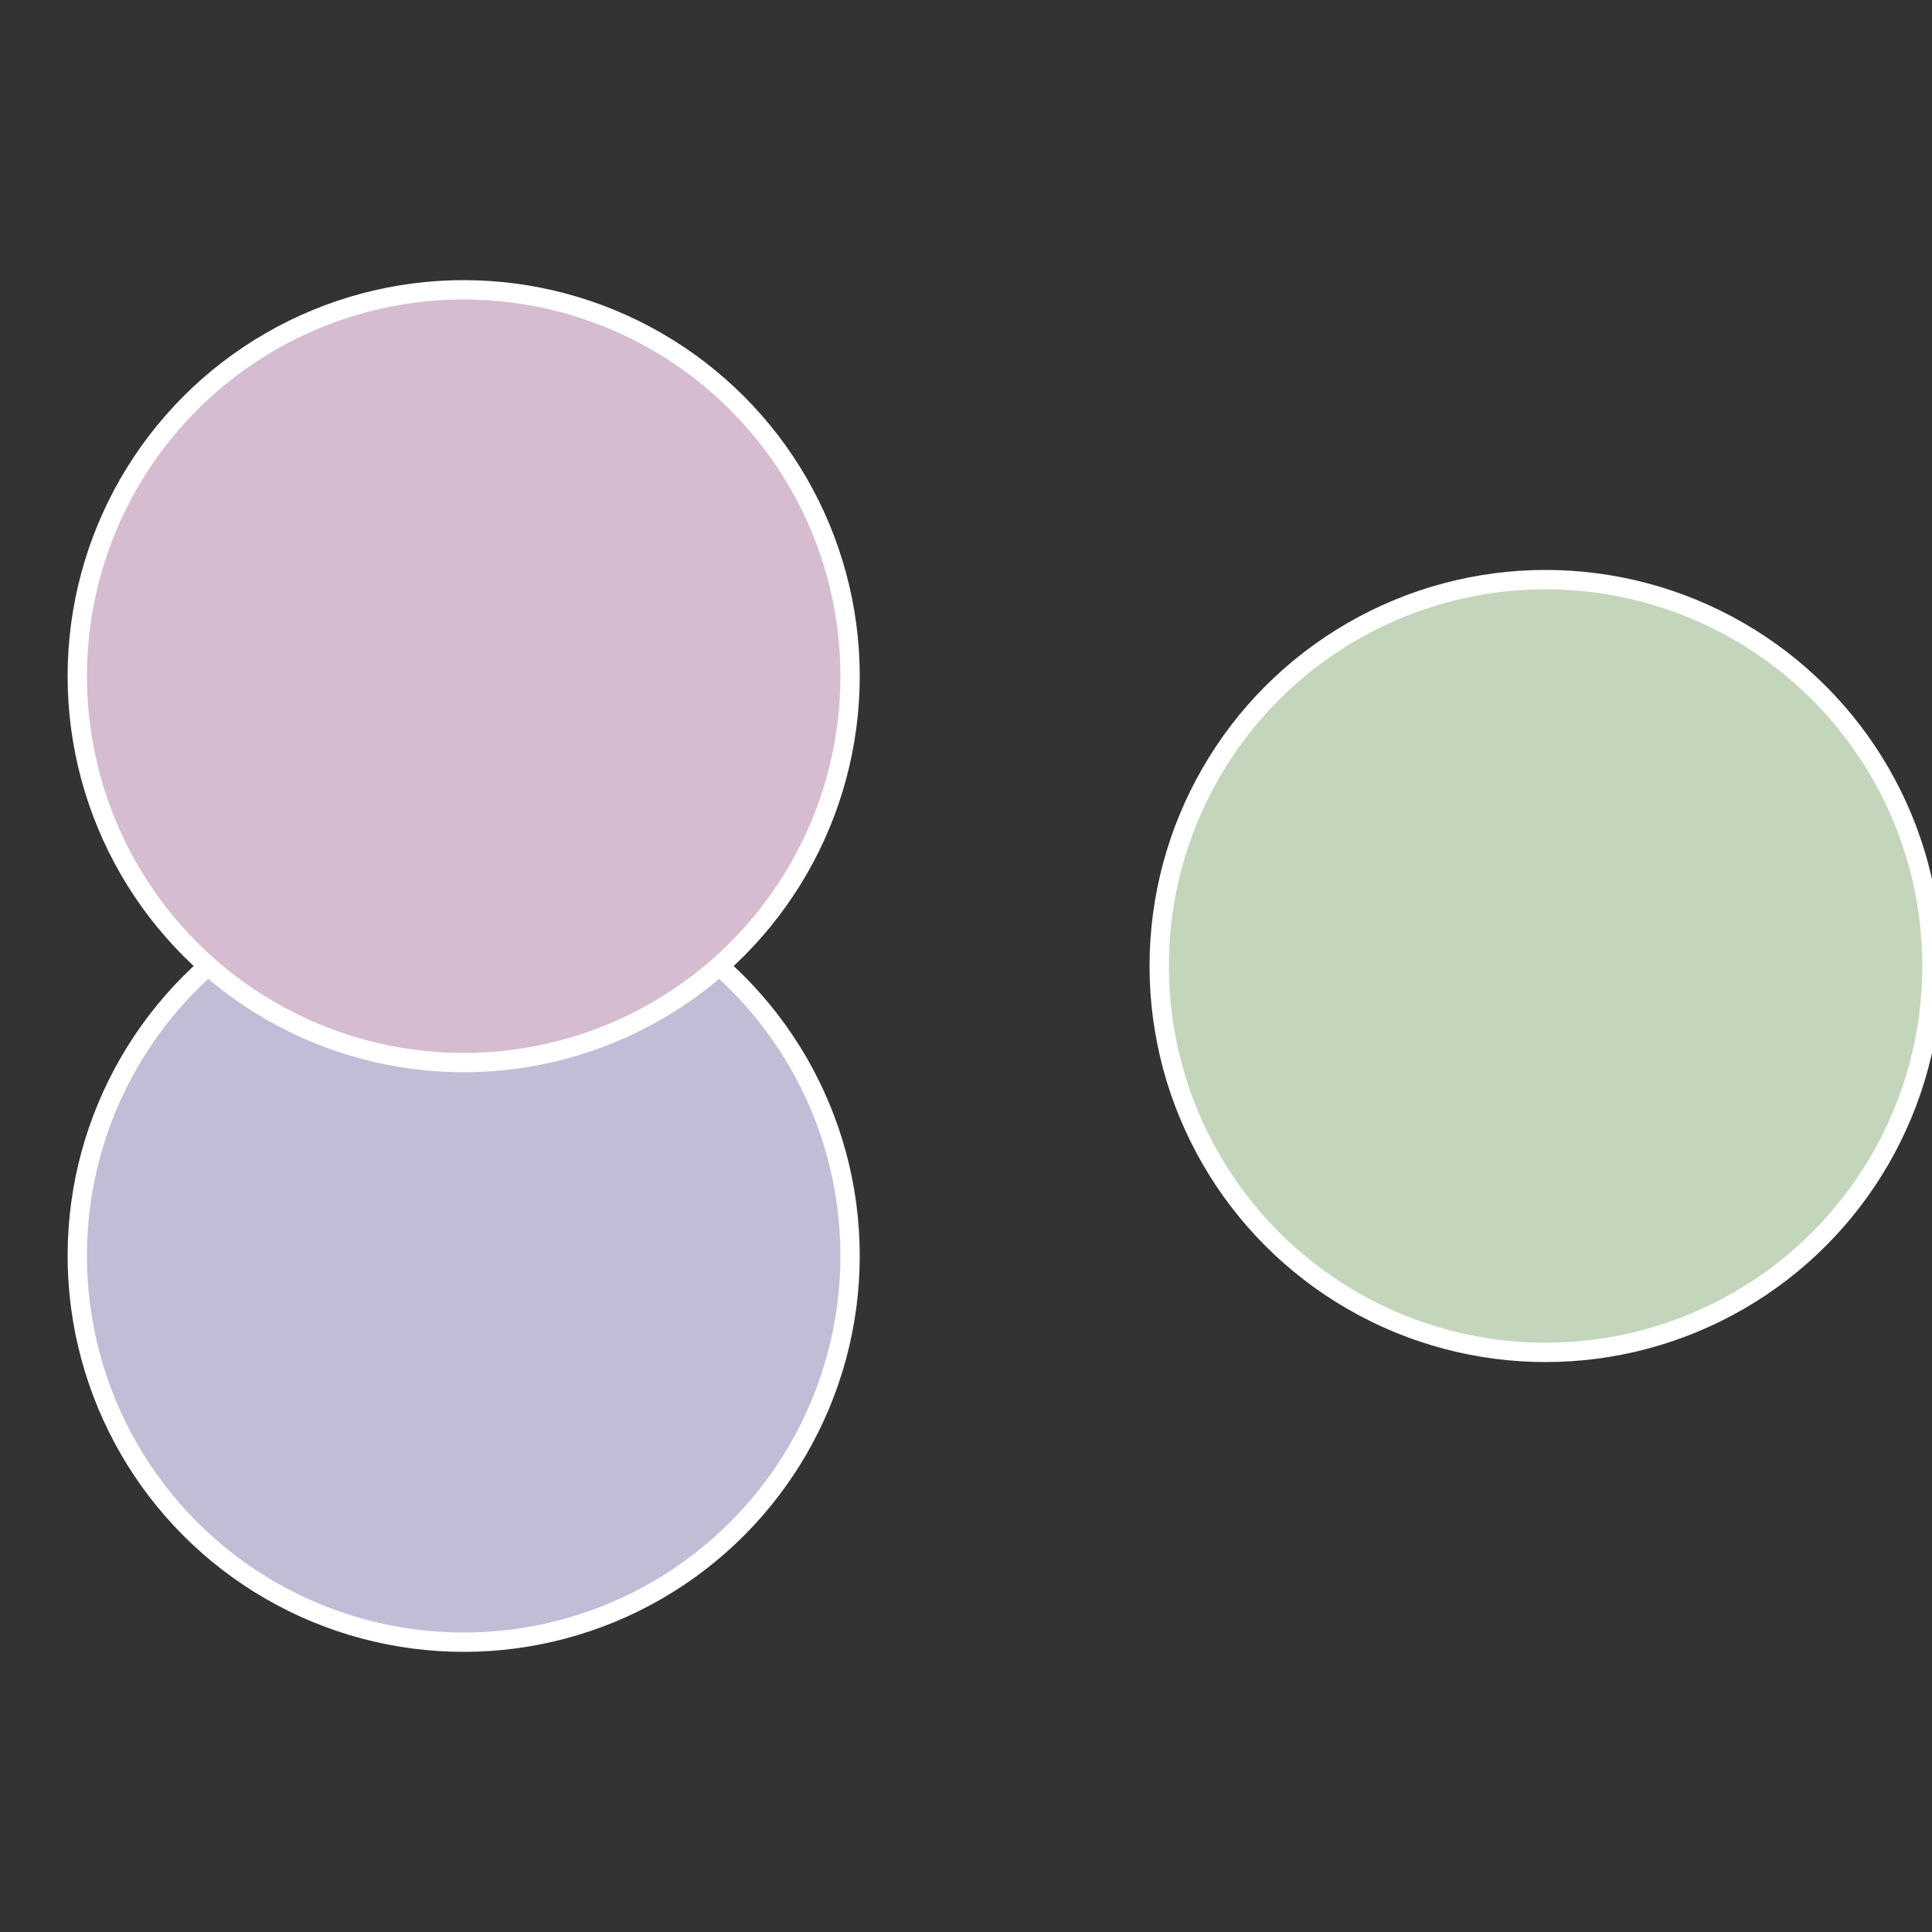
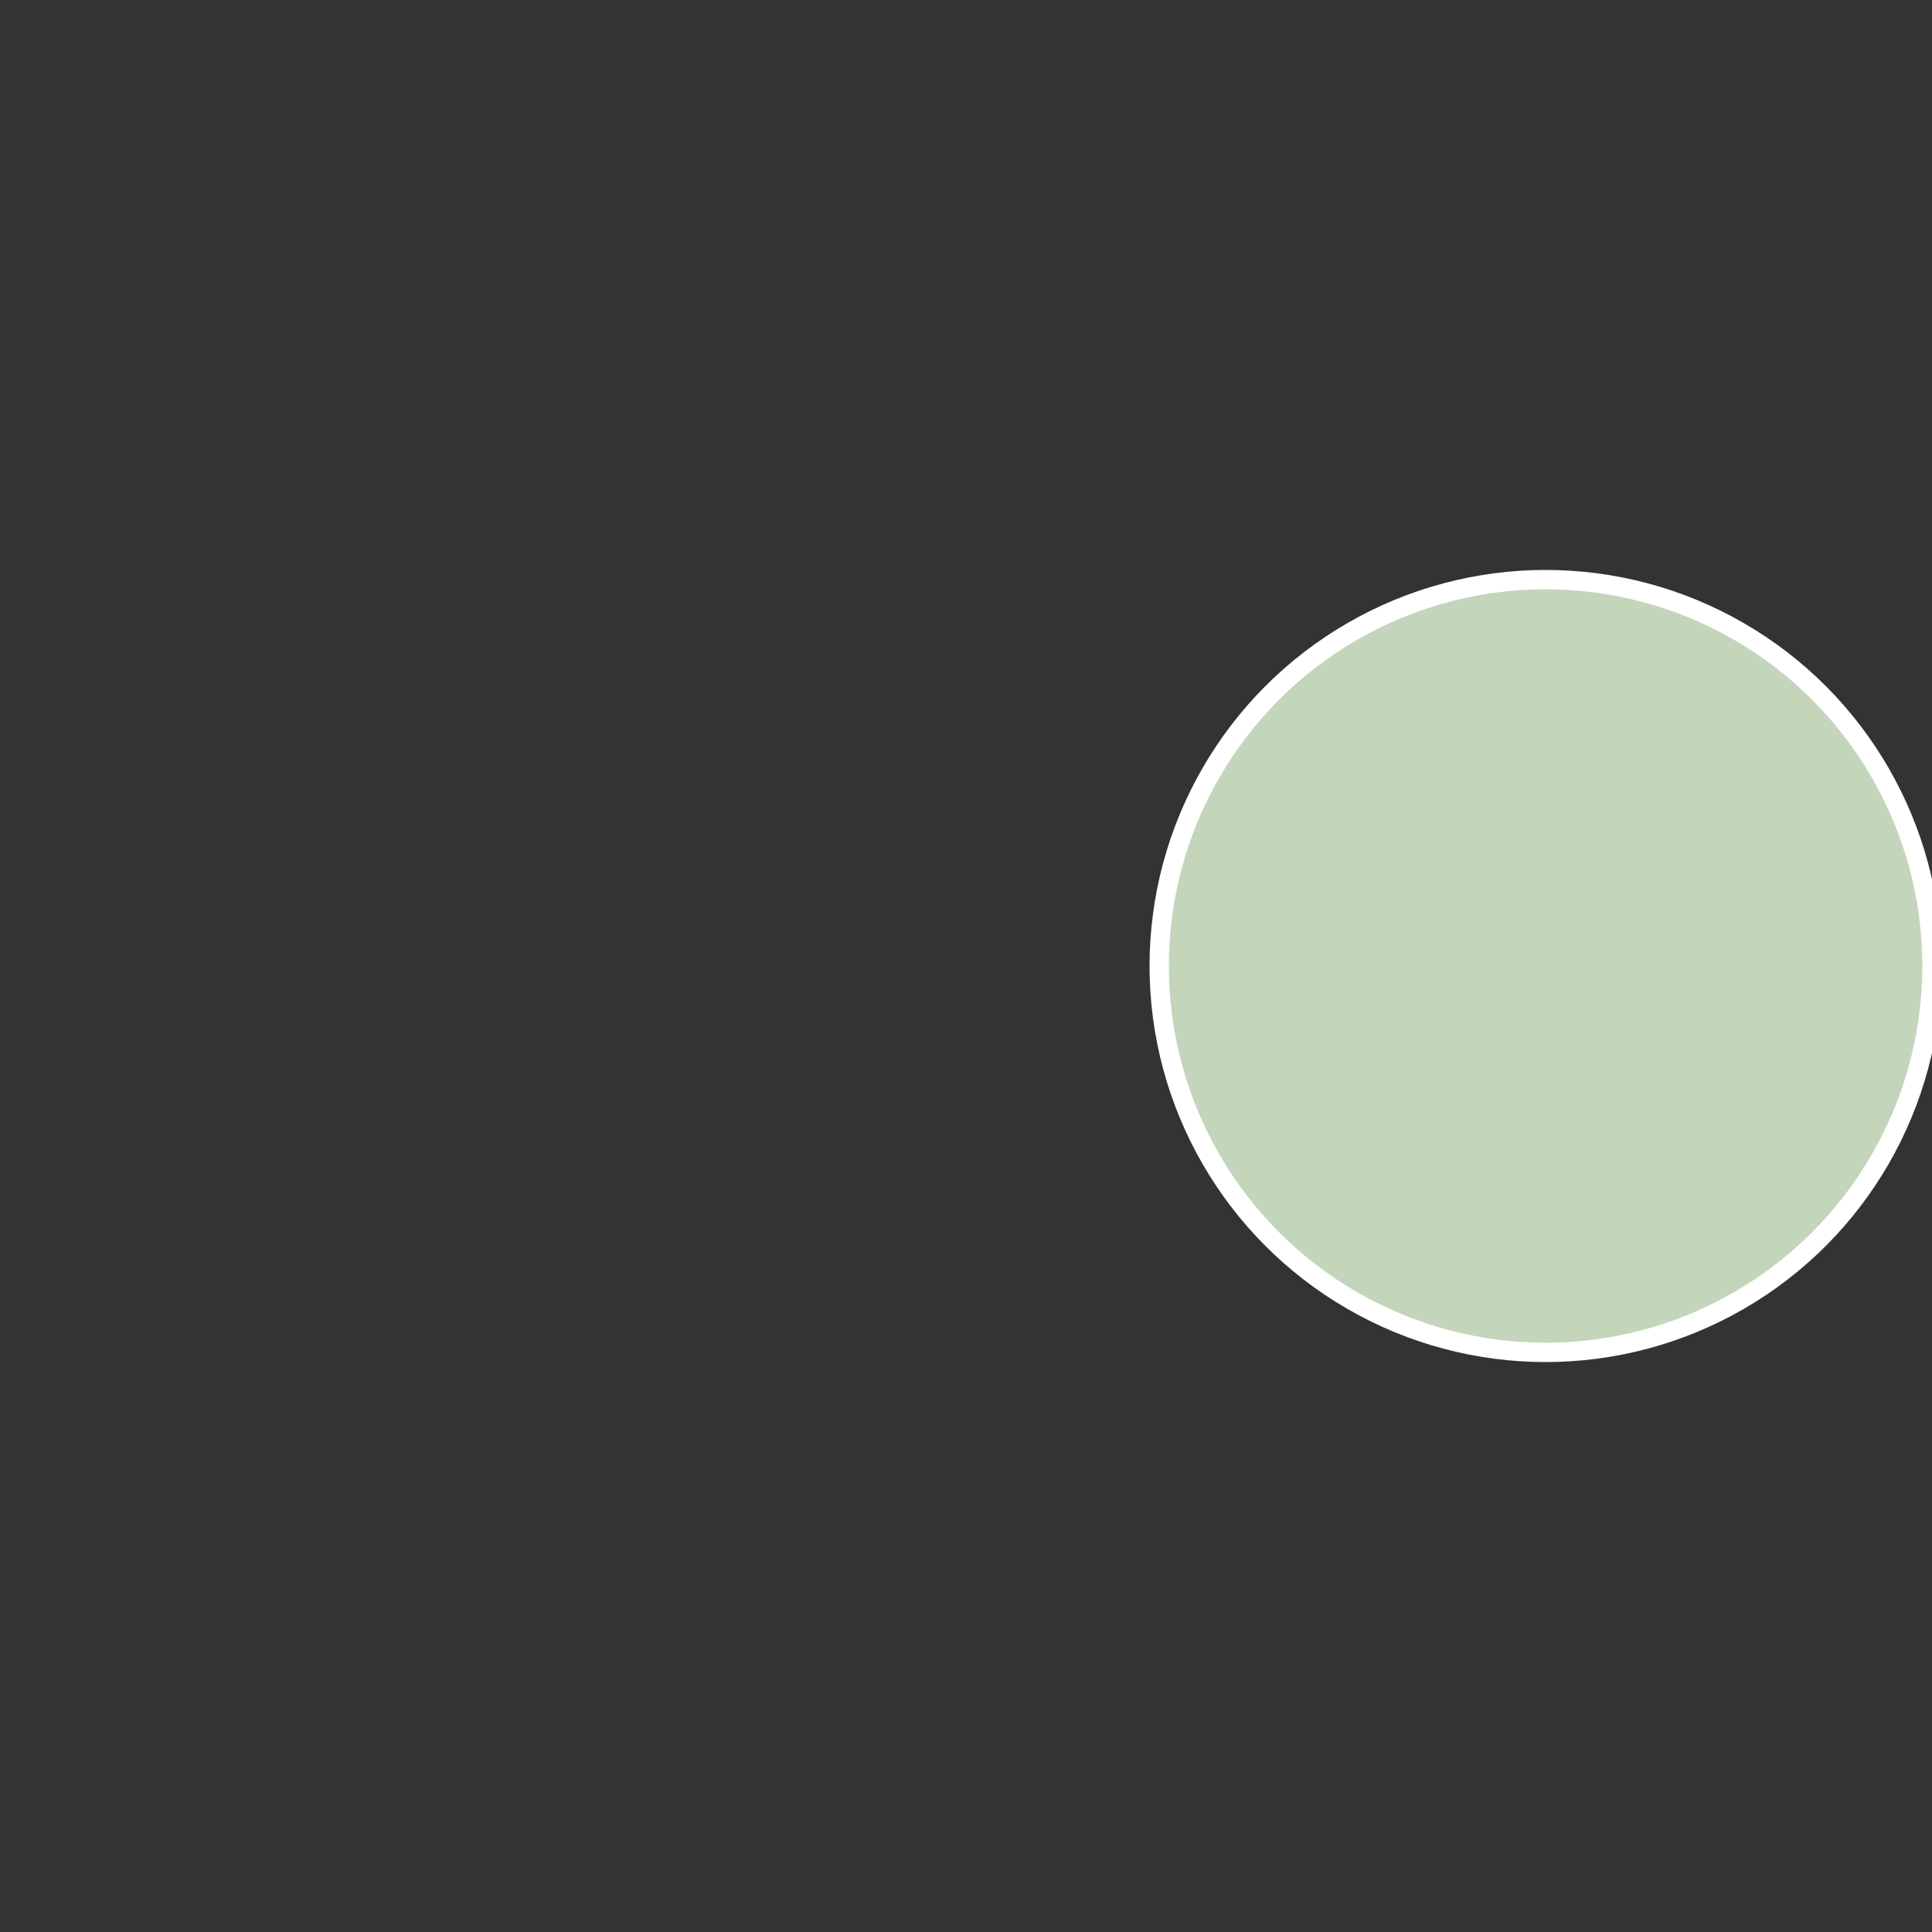
<svg xmlns="http://www.w3.org/2000/svg" width="500" height="500" viewBox="-1 -1 2 2">
  <rect x="-1" y="-1" width="2" height="2" fill="#333333" stroke="none" />
  <circle cx="0.6" cy="0" r="0.4" fill="#c3d6bc" stroke="#fff" stroke-width="1%" />
-   <circle cx="-0.52" cy="0.3" r="0.4" fill="#c2bcd6" stroke="#fff" stroke-width="1%" />
-   <circle cx="-0.52" cy="-0.3" r="0.4" fill="#d6bcd0" stroke="#fff" stroke-width="1%" />
</svg>